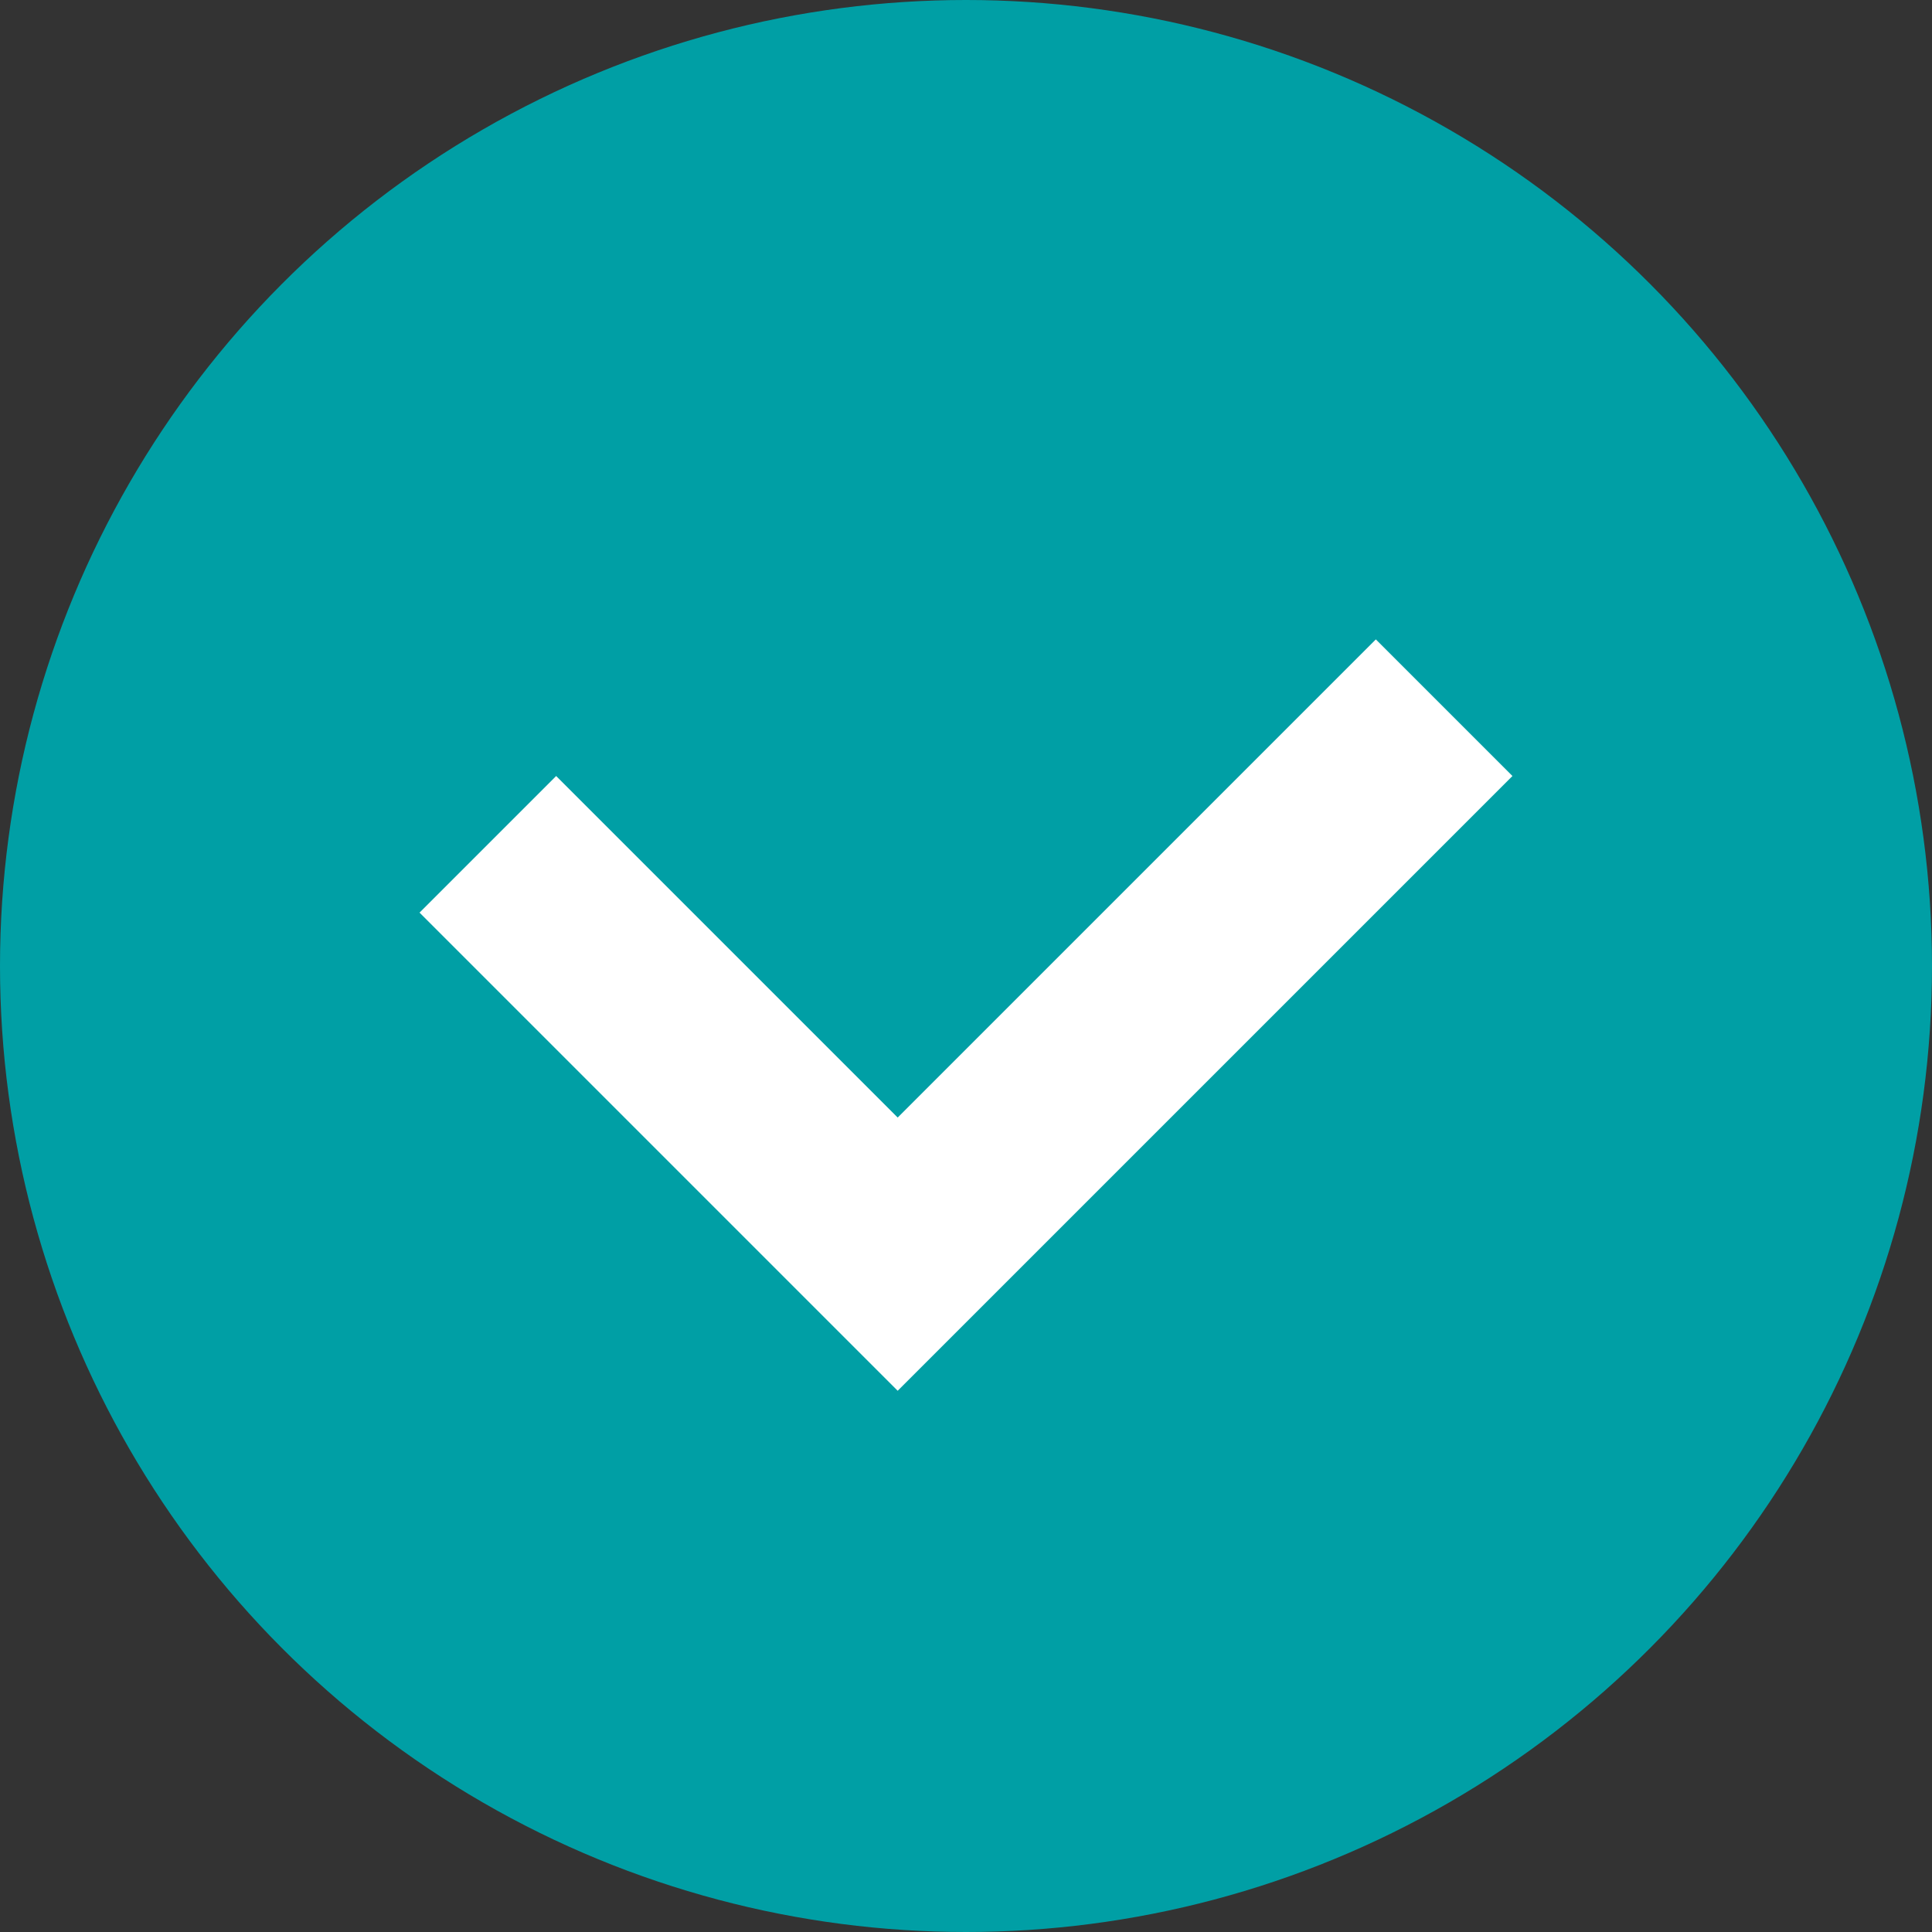
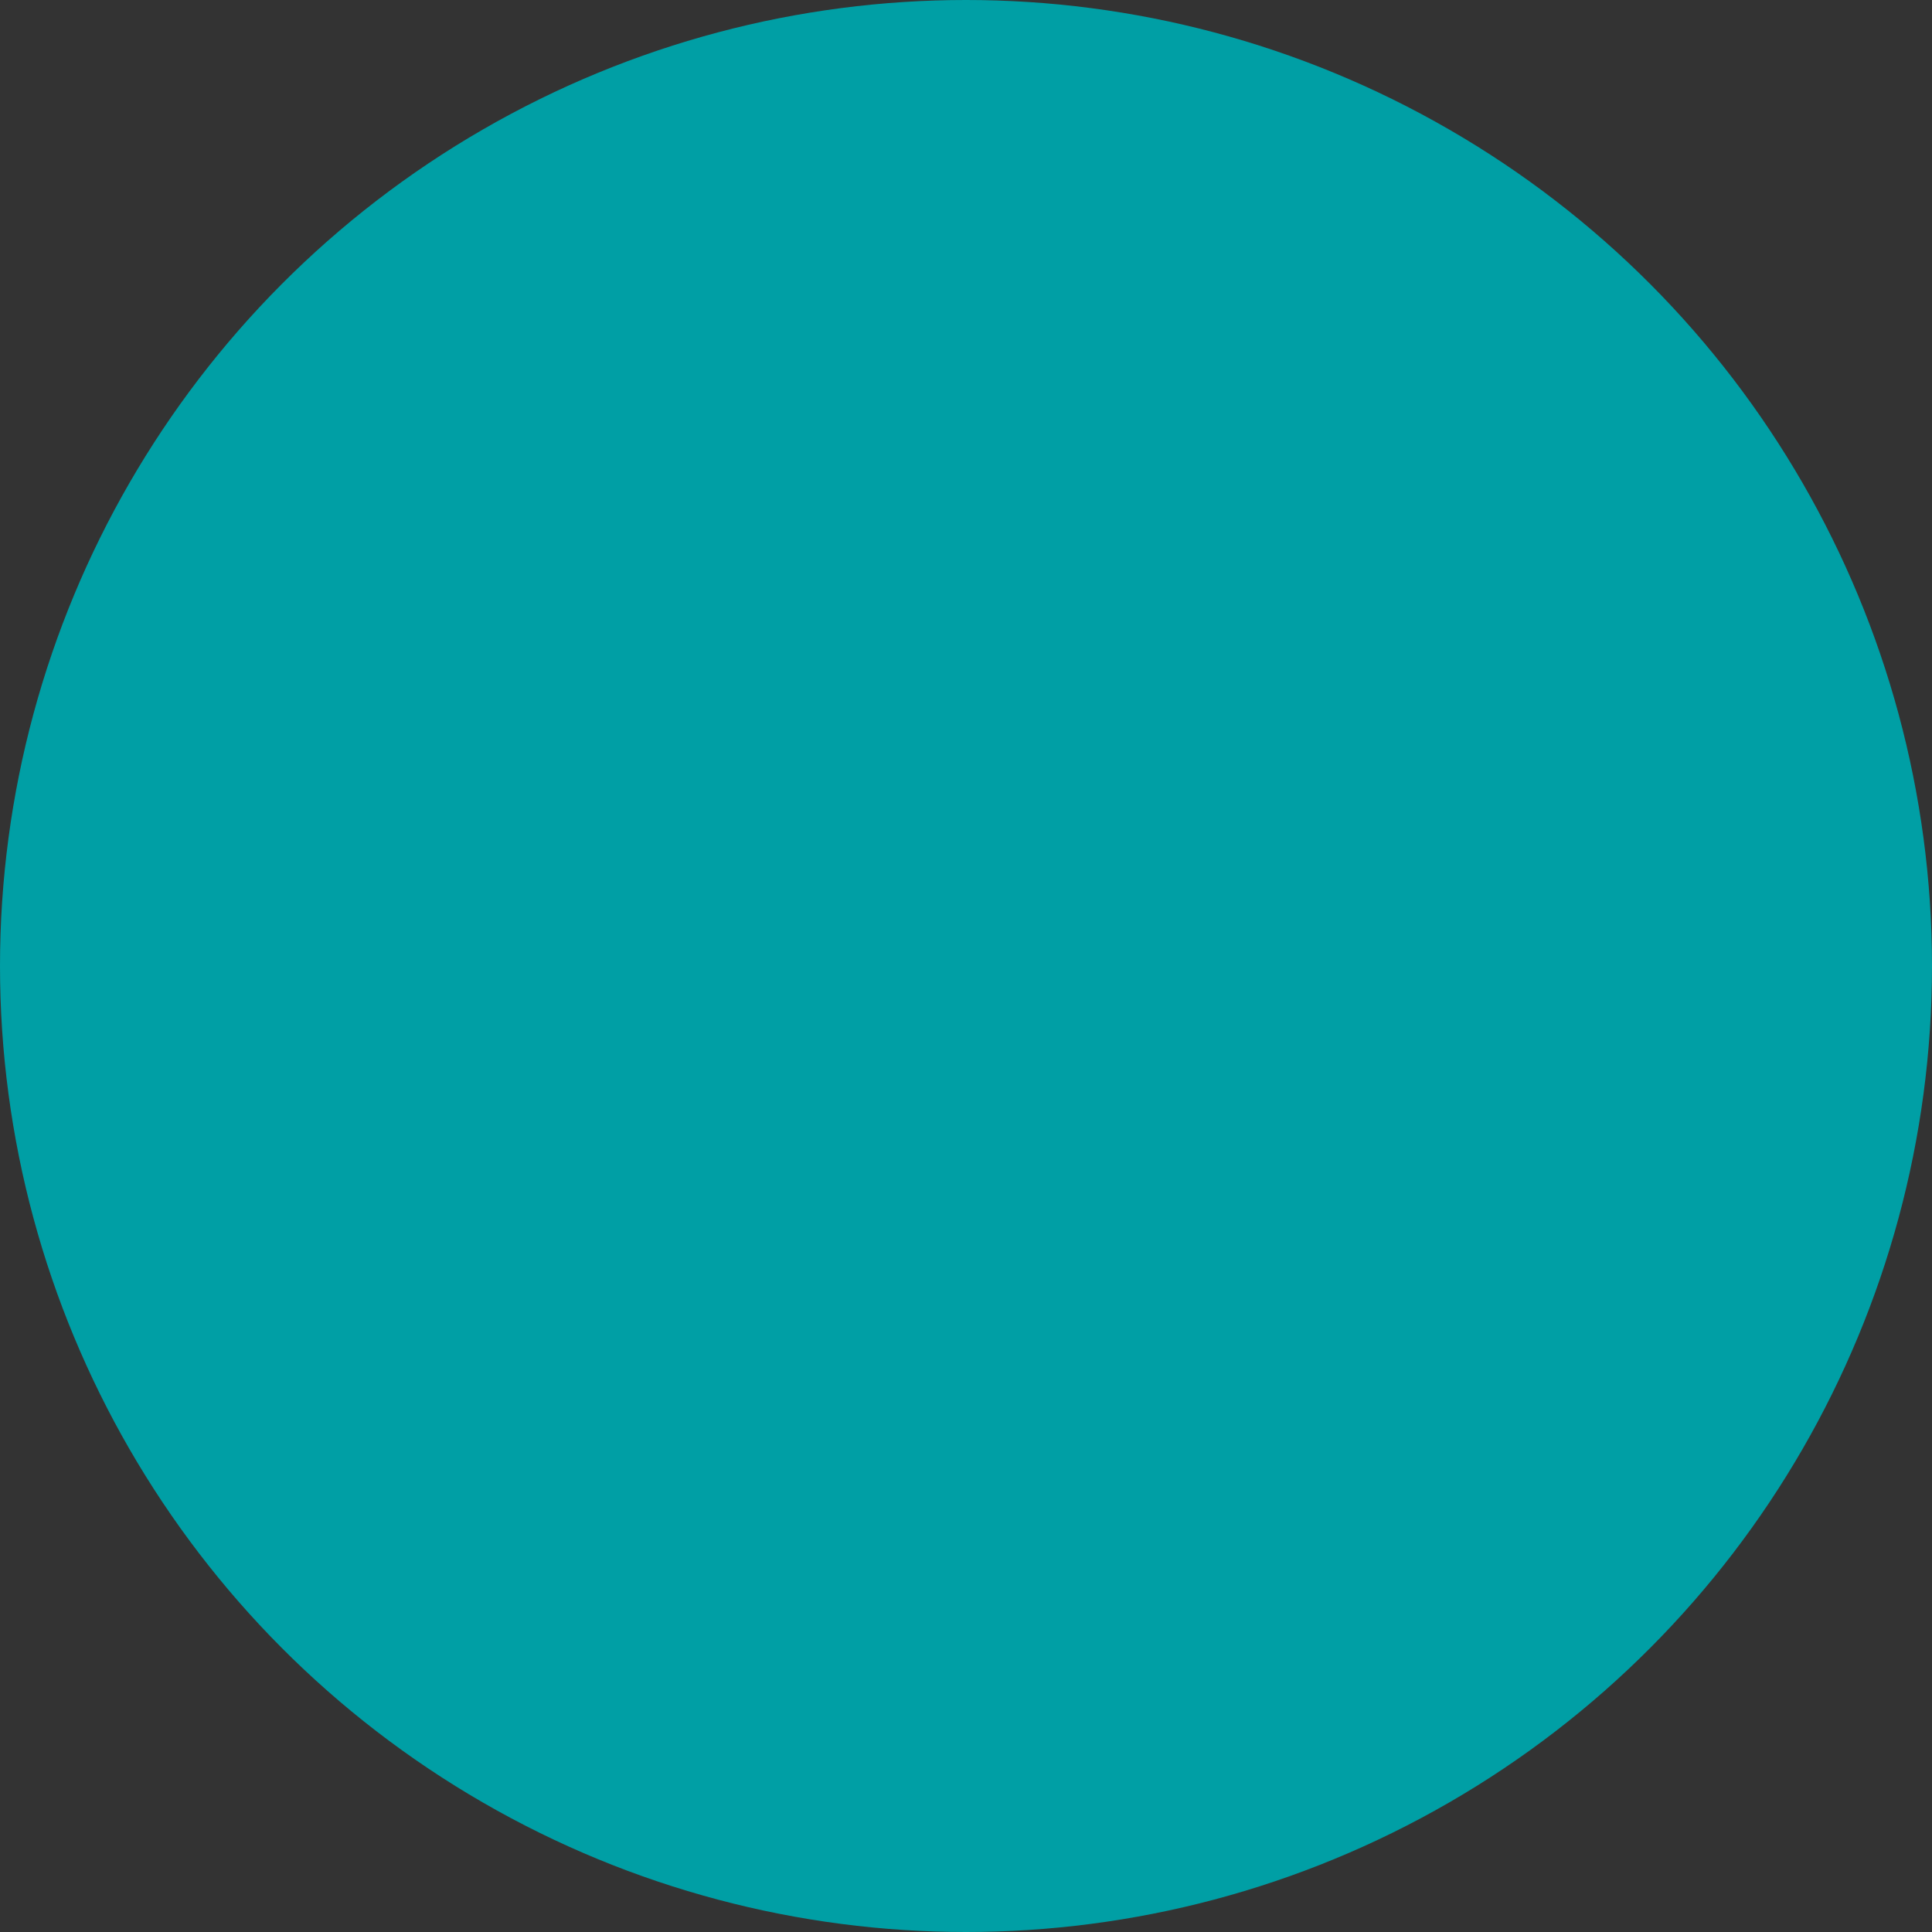
<svg xmlns="http://www.w3.org/2000/svg" width="80" height="80" viewBox="0 0 80 80">
  <rect x="0" y="0" width="80" height="80" fill="#333333" stroke="none" />
  <g id="グループ_5716" data-name="グループ 5716" transform="translate(-430 -1346)">
    <circle id="楕円形_2040" data-name="楕円形 2040" cx="40" cy="40" r="40" transform="translate(430 1346)" fill="#009fa5" />
-     <path id="パス_4393" data-name="パス 4393" d="M24,0V32H0" transform="translate(472.828 1358.334) rotate(45)" fill="none" stroke="#fff" stroke-width="8" />
  </g>
</svg>